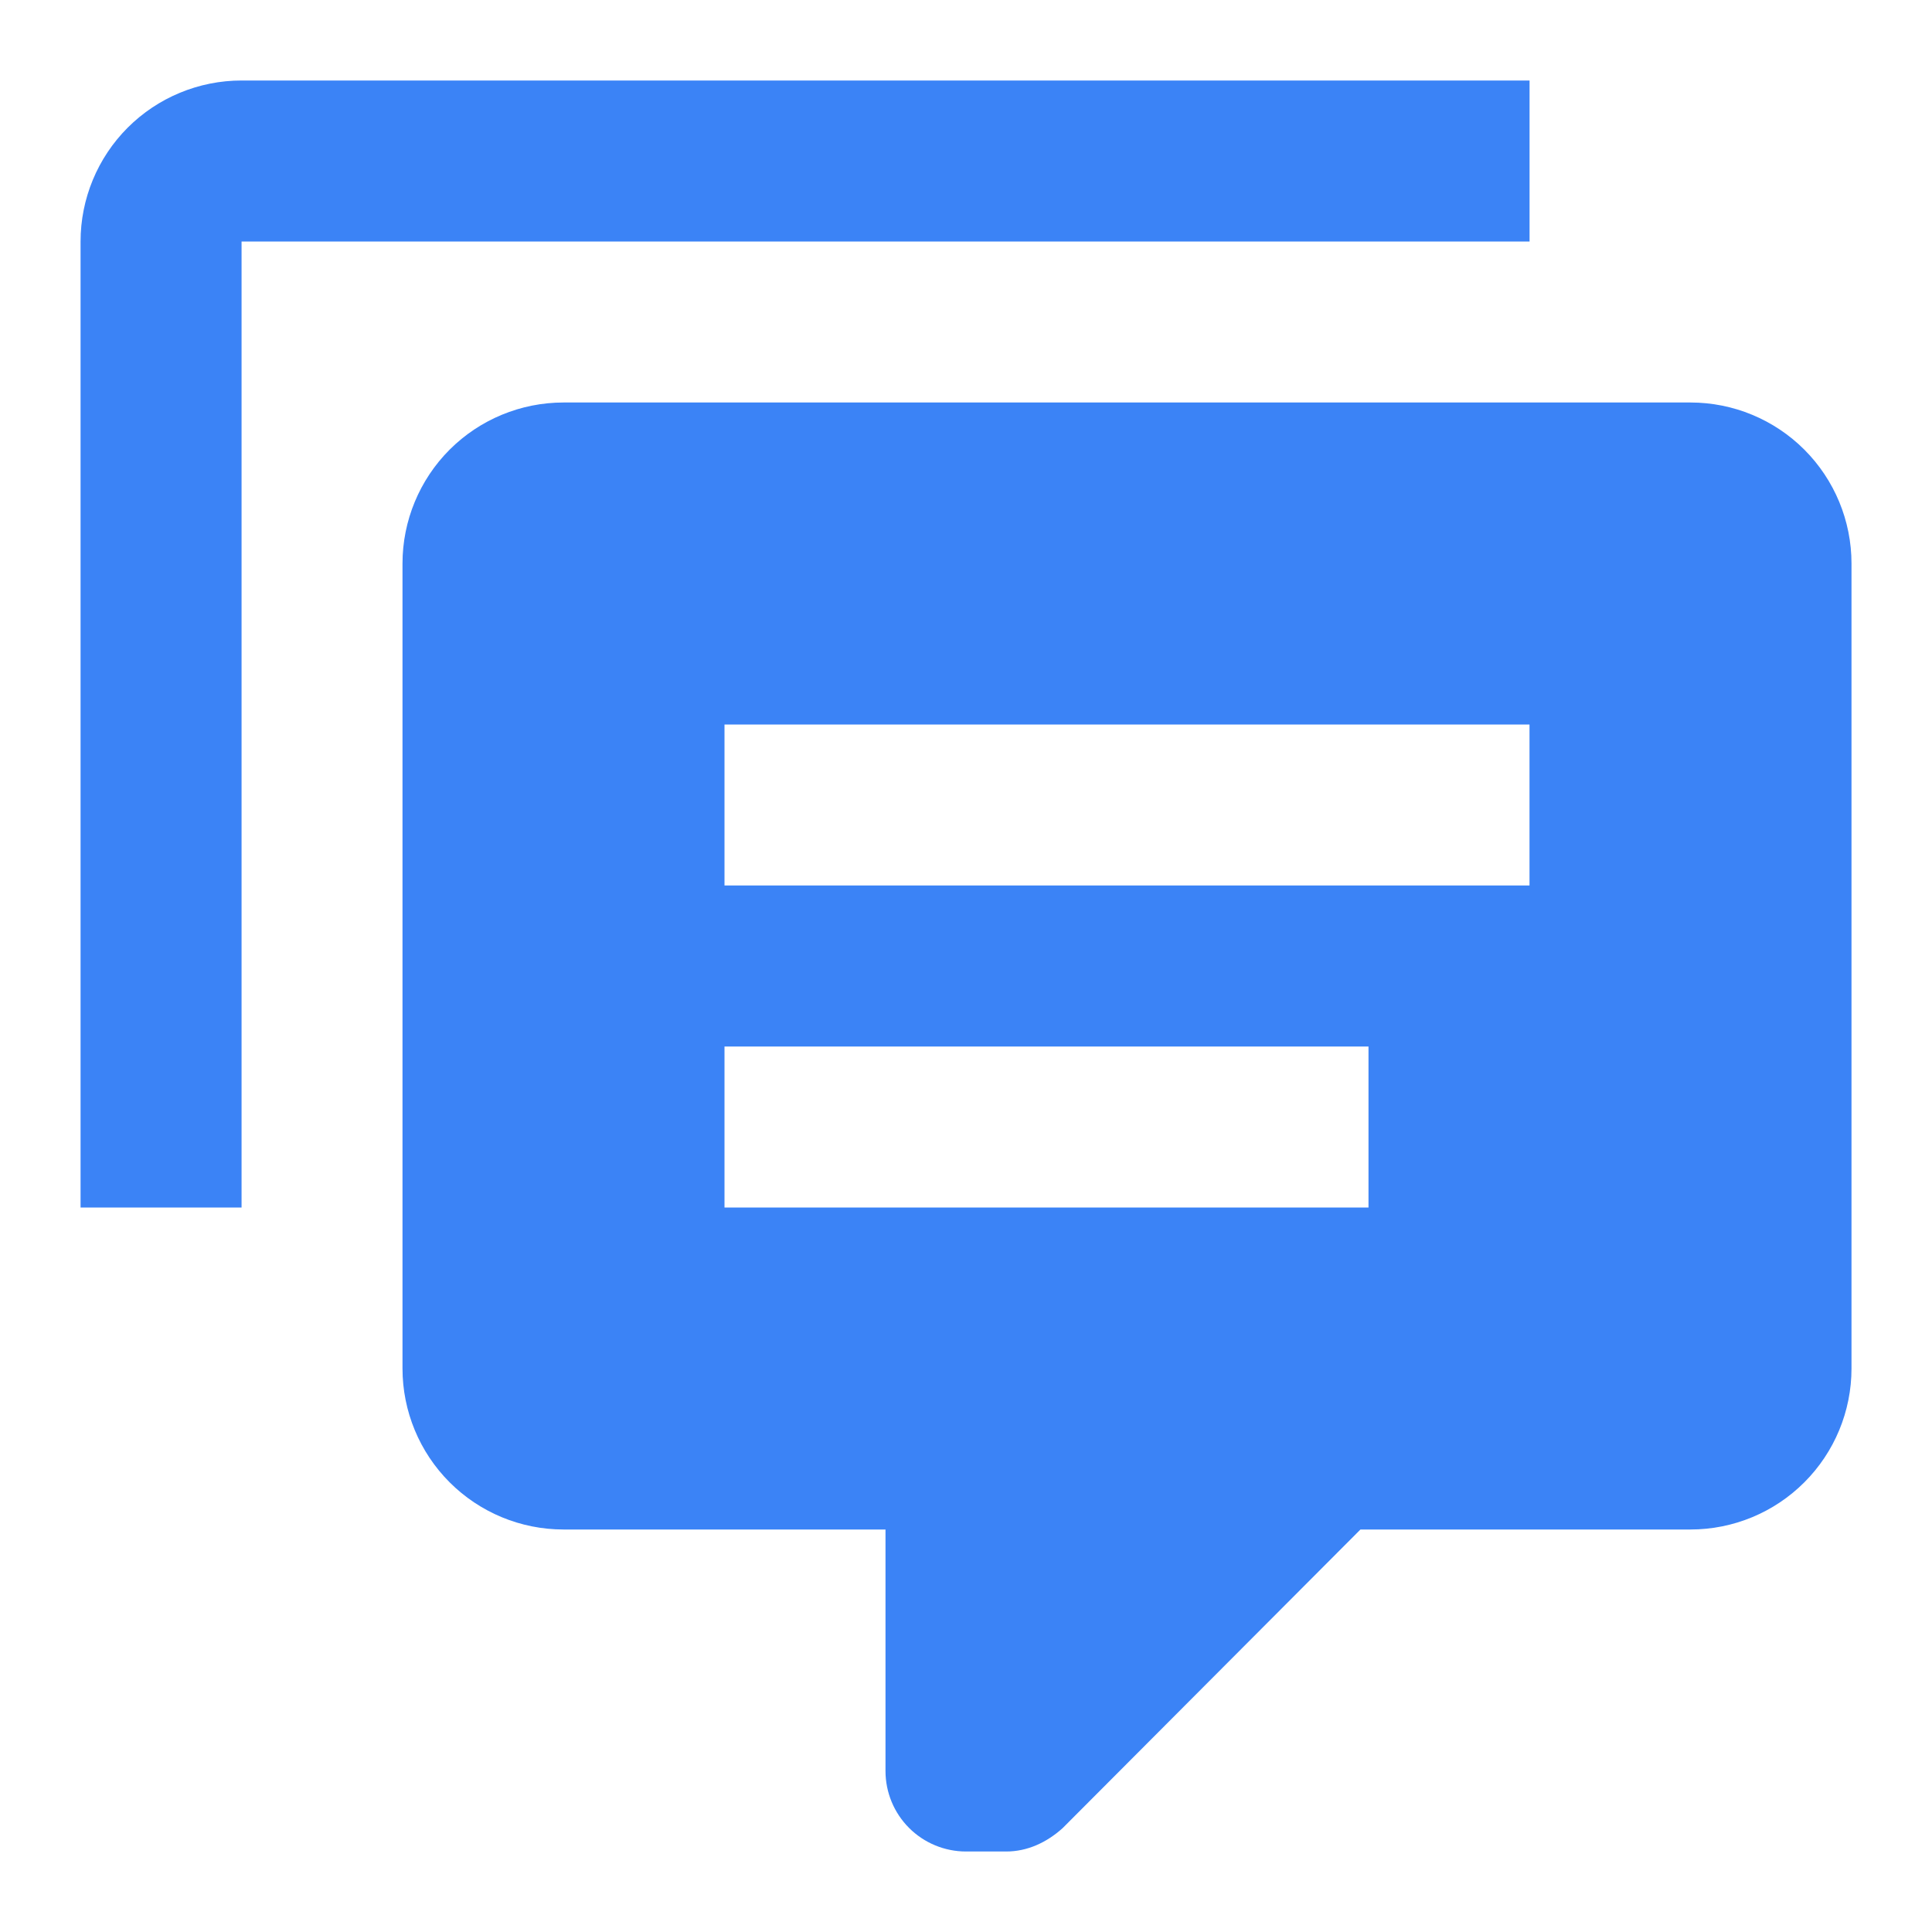
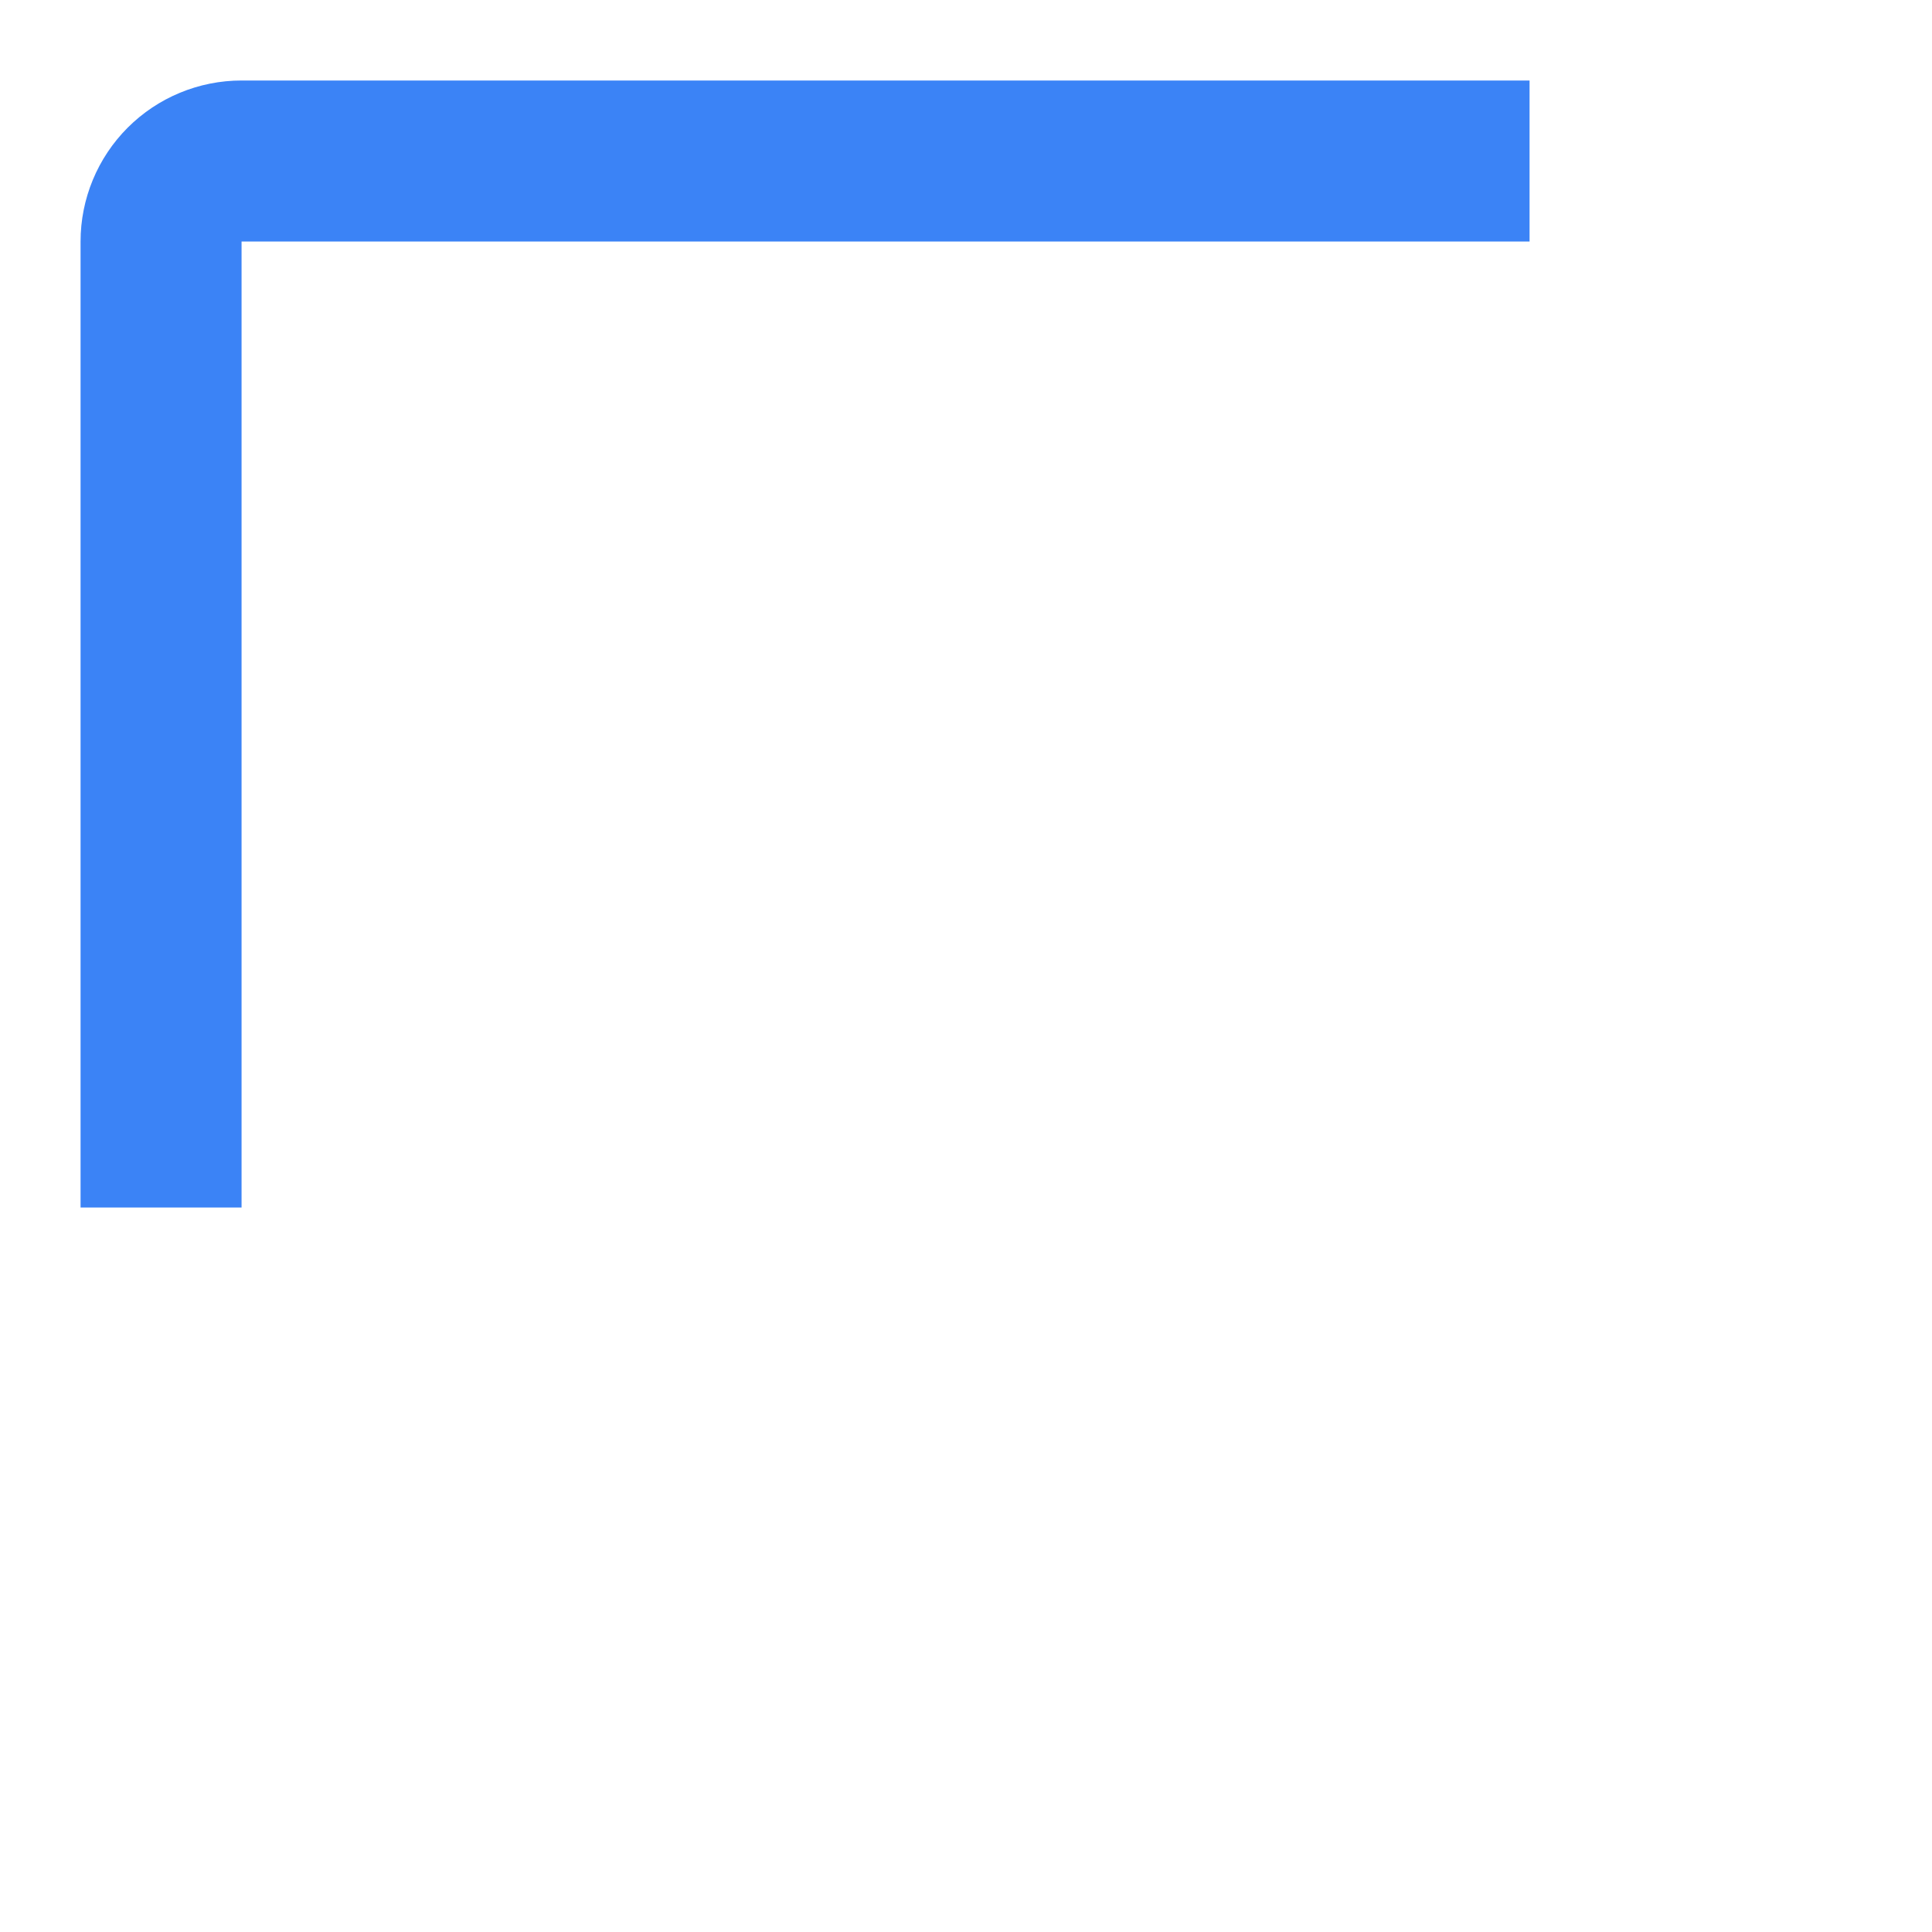
<svg xmlns="http://www.w3.org/2000/svg" width="60" height="60" viewBox="0 0 60 60" fill="none">
-   <path d="M30 57.5C29.337 57.5 28.701 57.237 28.232 56.768C27.763 56.299 27.5 55.663 27.5 55V47.5H17.5C16.174 47.5 14.902 46.973 13.964 46.035C13.027 45.098 12.5 43.826 12.5 42.5V17.5C12.5 16.174 13.027 14.902 13.964 13.964C14.902 13.027 16.174 12.5 17.5 12.5H52.5C53.826 12.5 55.098 13.027 56.035 13.964C56.973 14.902 57.5 16.174 57.5 17.5V42.5C57.5 43.826 56.973 45.098 56.035 46.035C55.098 46.973 53.826 47.5 52.5 47.5H42.25L33 56.775C32.5 57.225 31.9 57.5 31.25 57.5H30ZM22.5 22.5V27.5H47.5V22.5H22.5ZM22.5 32.5V37.5H42.5V32.5H22.5Z" fill="#3B83F6" />
  <path d="M2.502 37.5H7.502V7.5H47.502V2.5H7.502C6.176 2.5 4.904 3.027 3.966 3.964C3.029 4.902 2.502 6.174 2.502 7.5V37.5Z" fill="#3B83F6" />
</svg>